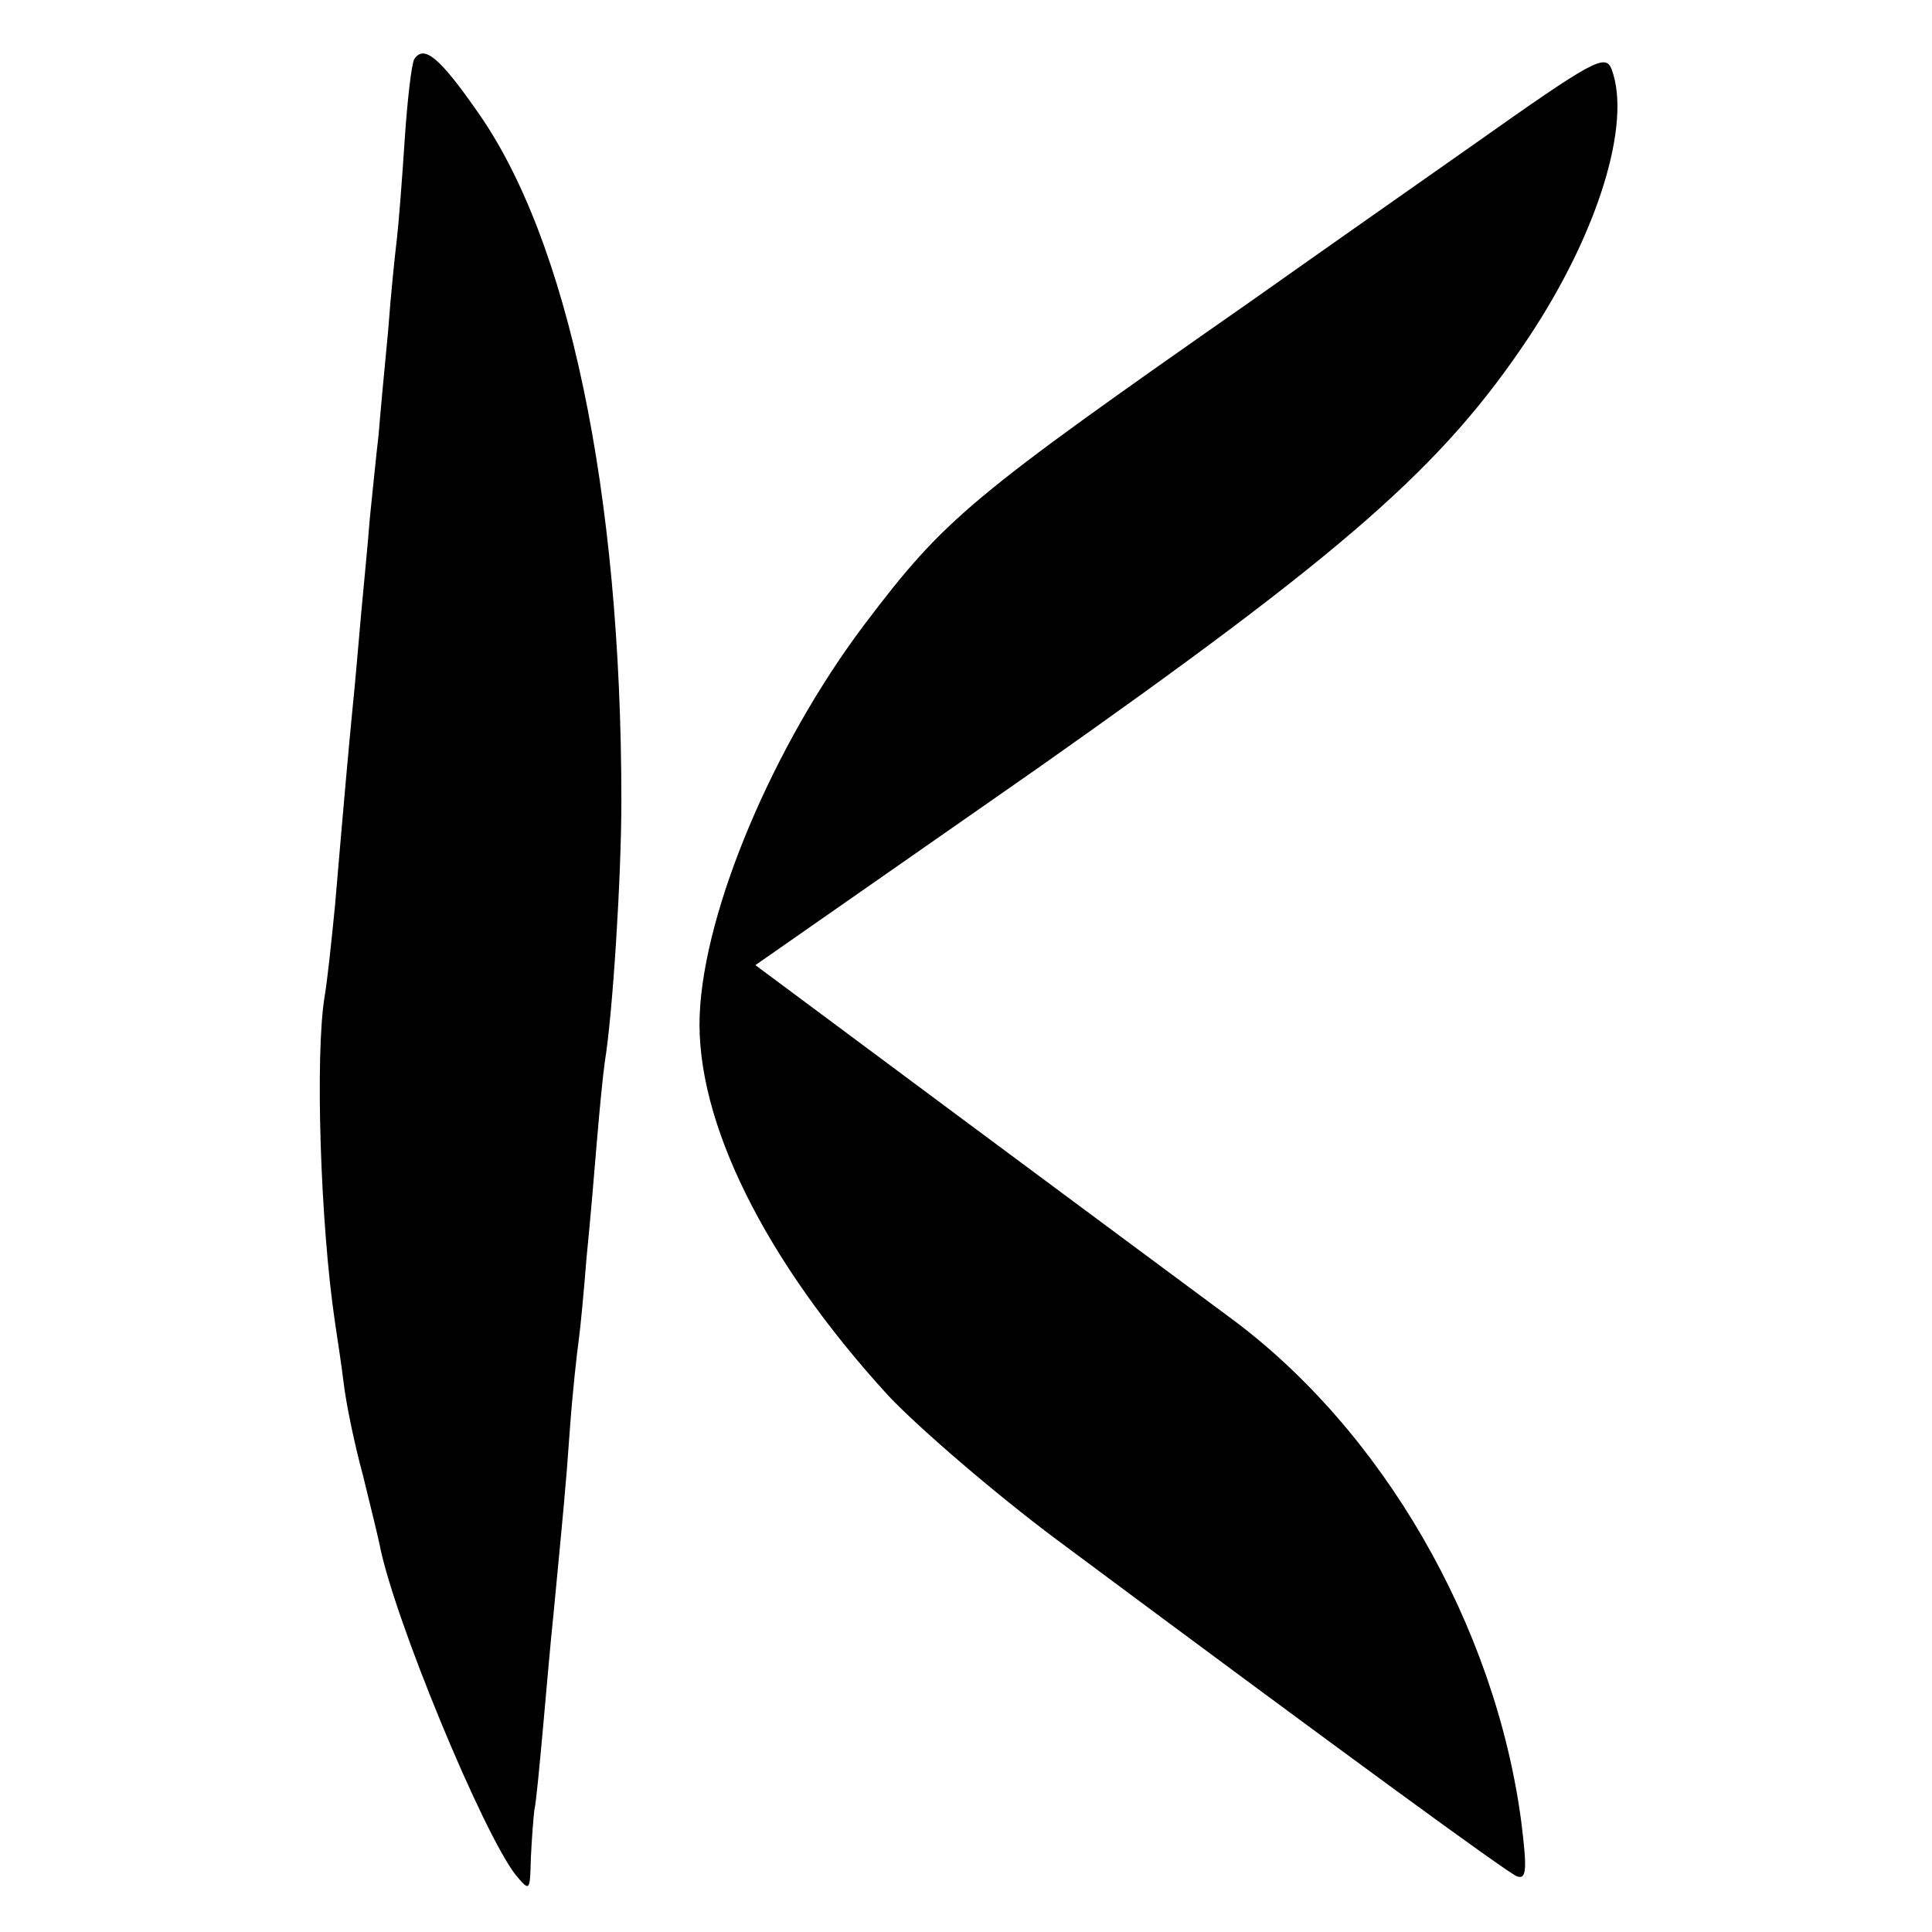
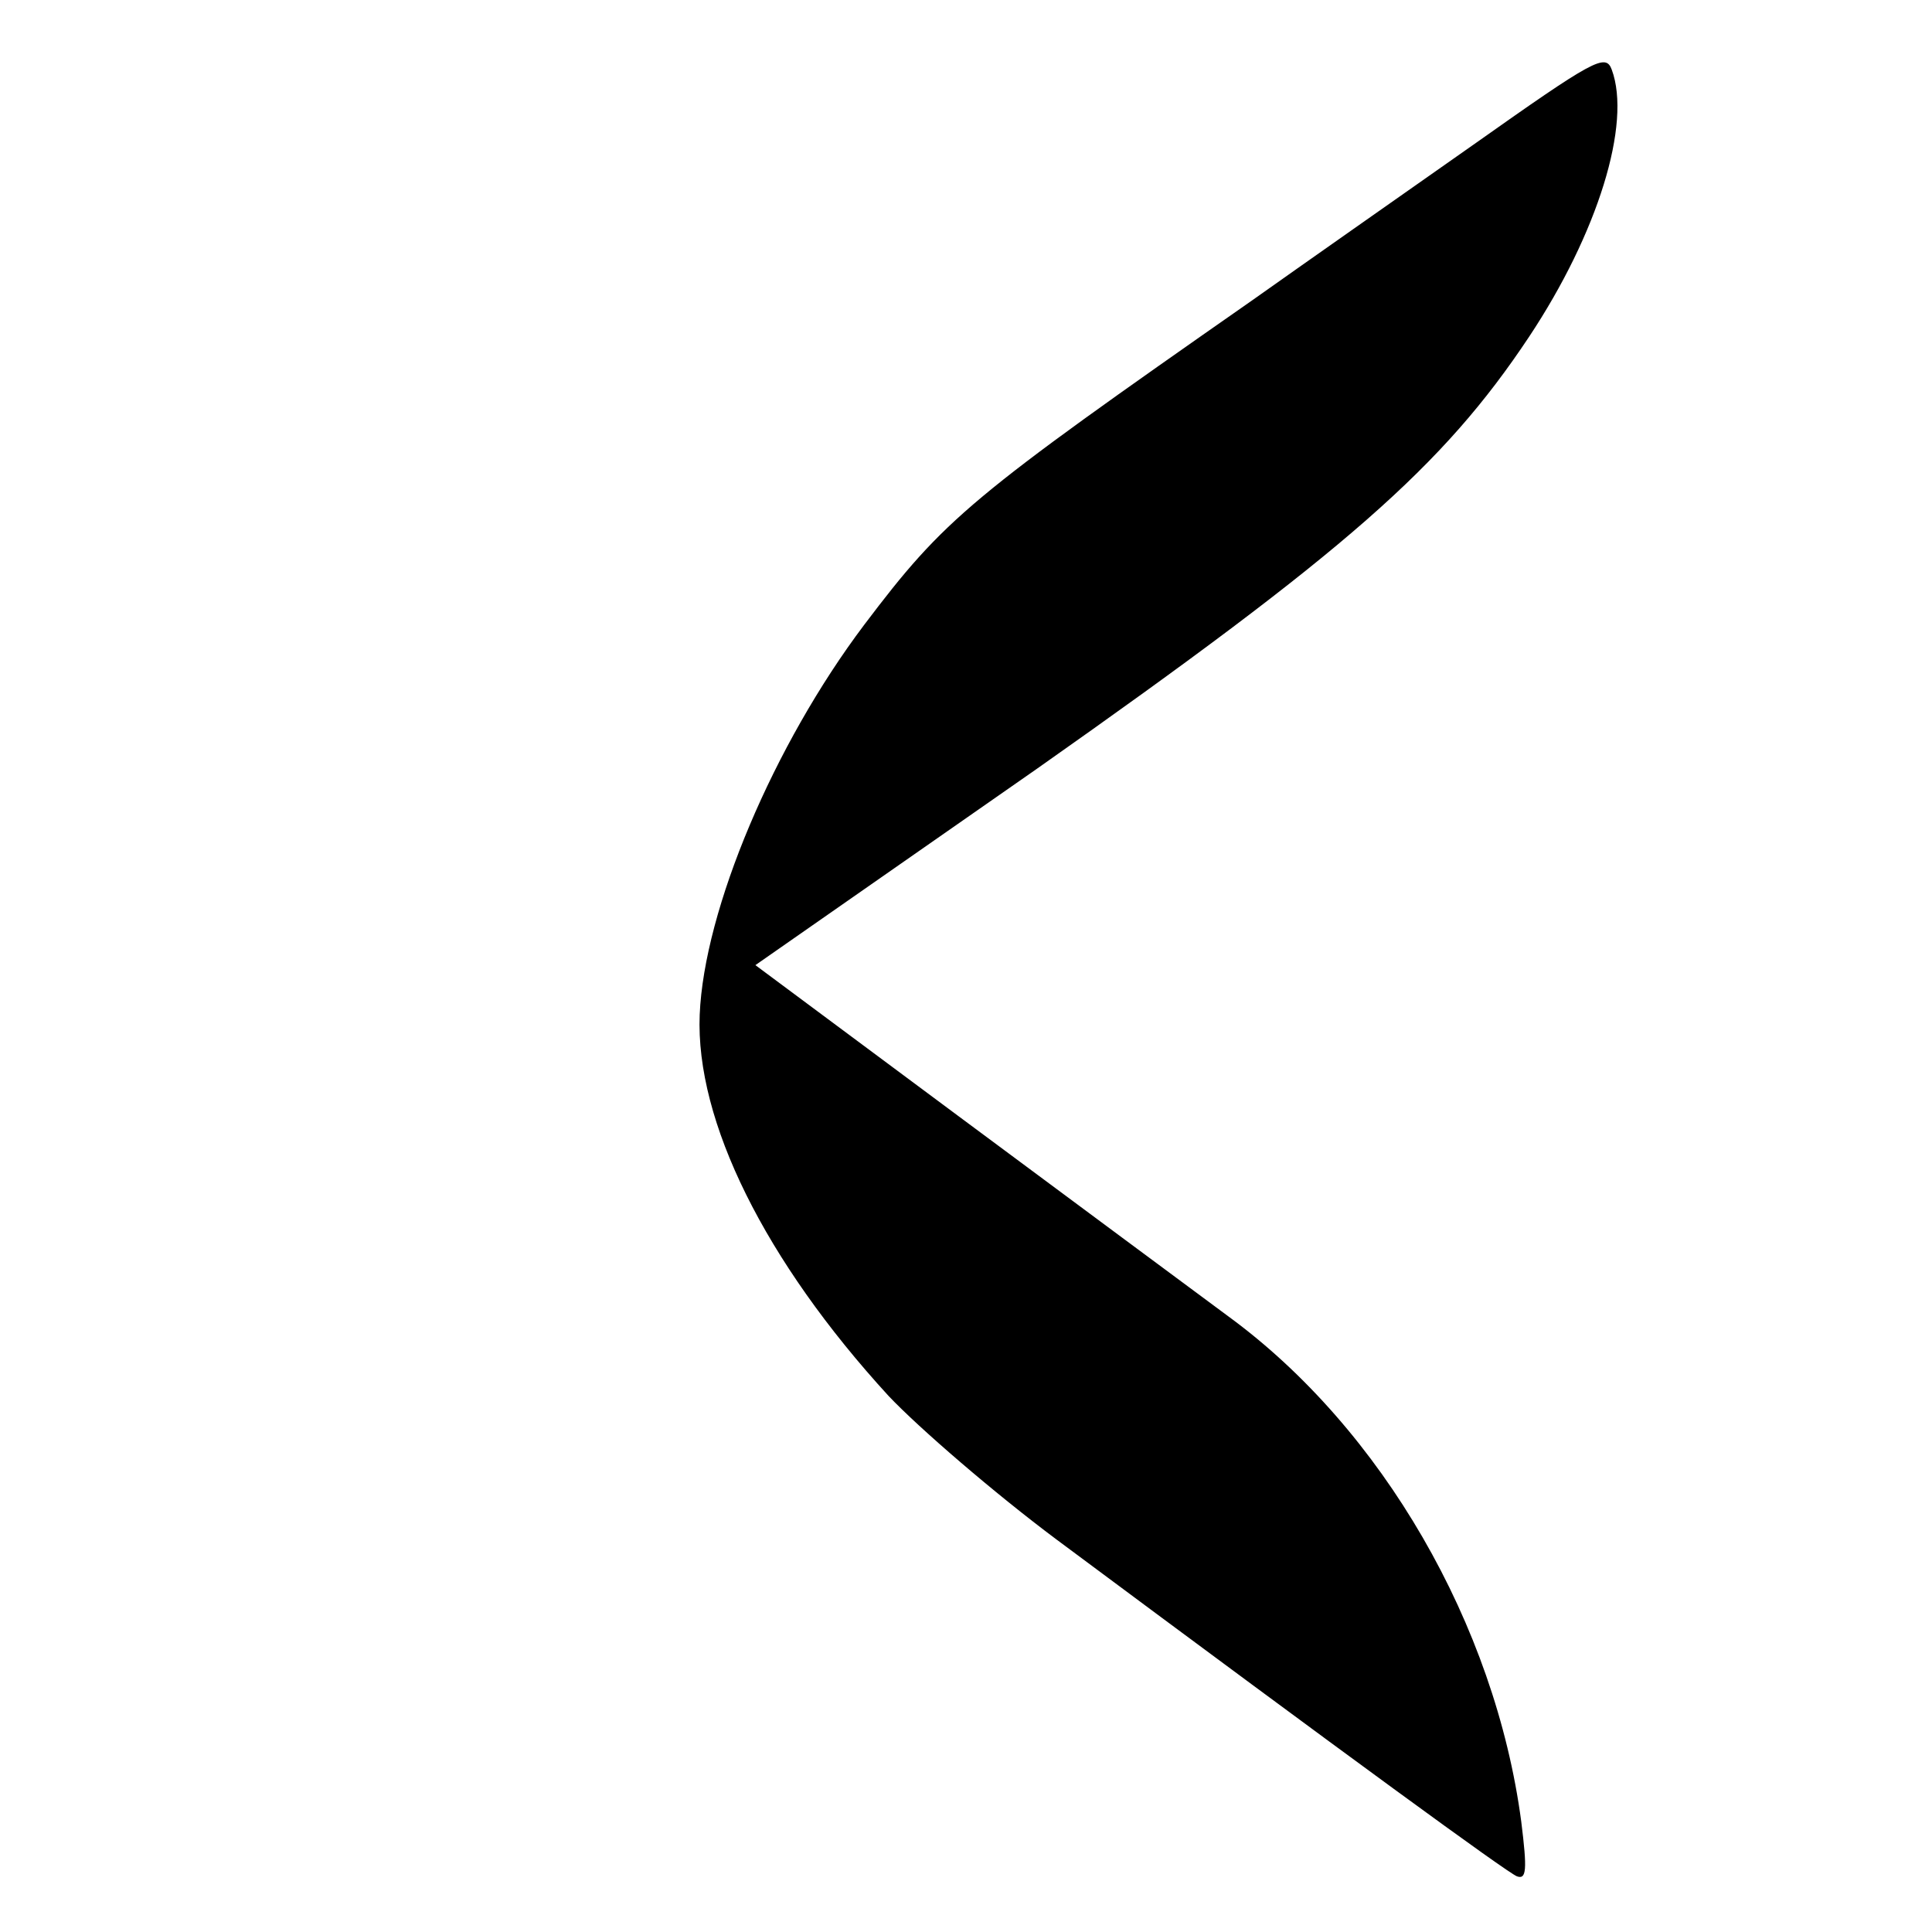
<svg xmlns="http://www.w3.org/2000/svg" version="1.0" width="222pt" height="222pt" viewBox="0 0 222 222" preserveAspectRatio="xMidYMid meet">
  <g transform="translate(0,222) scale(0.1,-0.1)" fill="#000000" stroke="none">
-     <path d="M476 2152 c-3 -5 -8 -47 -11 -93 -3 -46 -7 -97 -9 -114 -2 -16 -7 -64 -10 -105 -4 -41 -9 -95 -11 -120 -3 -25 -7 -67 -10 -95 -2 -27 -7 -77 -10 -110 -3 -33 -7 -82 -10 -110 -5 -52 -9 -96 -20 -225 -4 -41 -9 -88 -12 -105 -11 -67 -5 -261 12 -375 2 -14 7 -45 10 -70 3 -25 13 -72 22 -105 8 -33 17 -69 19 -79 16 -84 119 -333 157 -381 16 -19 16 -18 17 20 1 22 3 47 4 55 2 8 6 51 10 95 4 44 9 103 12 130 11 116 14 143 19 215 3 41 8 86 10 100 2 14 6 57 9 95 4 39 9 99 12 135 3 36 7 76 9 90 9 55 19 211 19 300 0 355 -61 646 -167 794 -42 60 -60 75 -71 58z" />
    <path d="M1692 2053 c-84 -59 -198 -139 -253 -178 -325 -227 -353 -250 -446 -373 -104 -138 -184 -327 -189 -448 -5 -122 75 -283 217 -438 35 -37 122 -112 193 -165 340 -253 517 -382 529 -387 11 -4 12 7 5 63 -30 226 -160 451 -336 580 -42 31 -182 135 -310 230 l-234 174 324 226 c355 250 466 347 565 496 79 119 118 245 95 307 -7 19 -20 12 -160 -87z" />
  </g>
</svg>